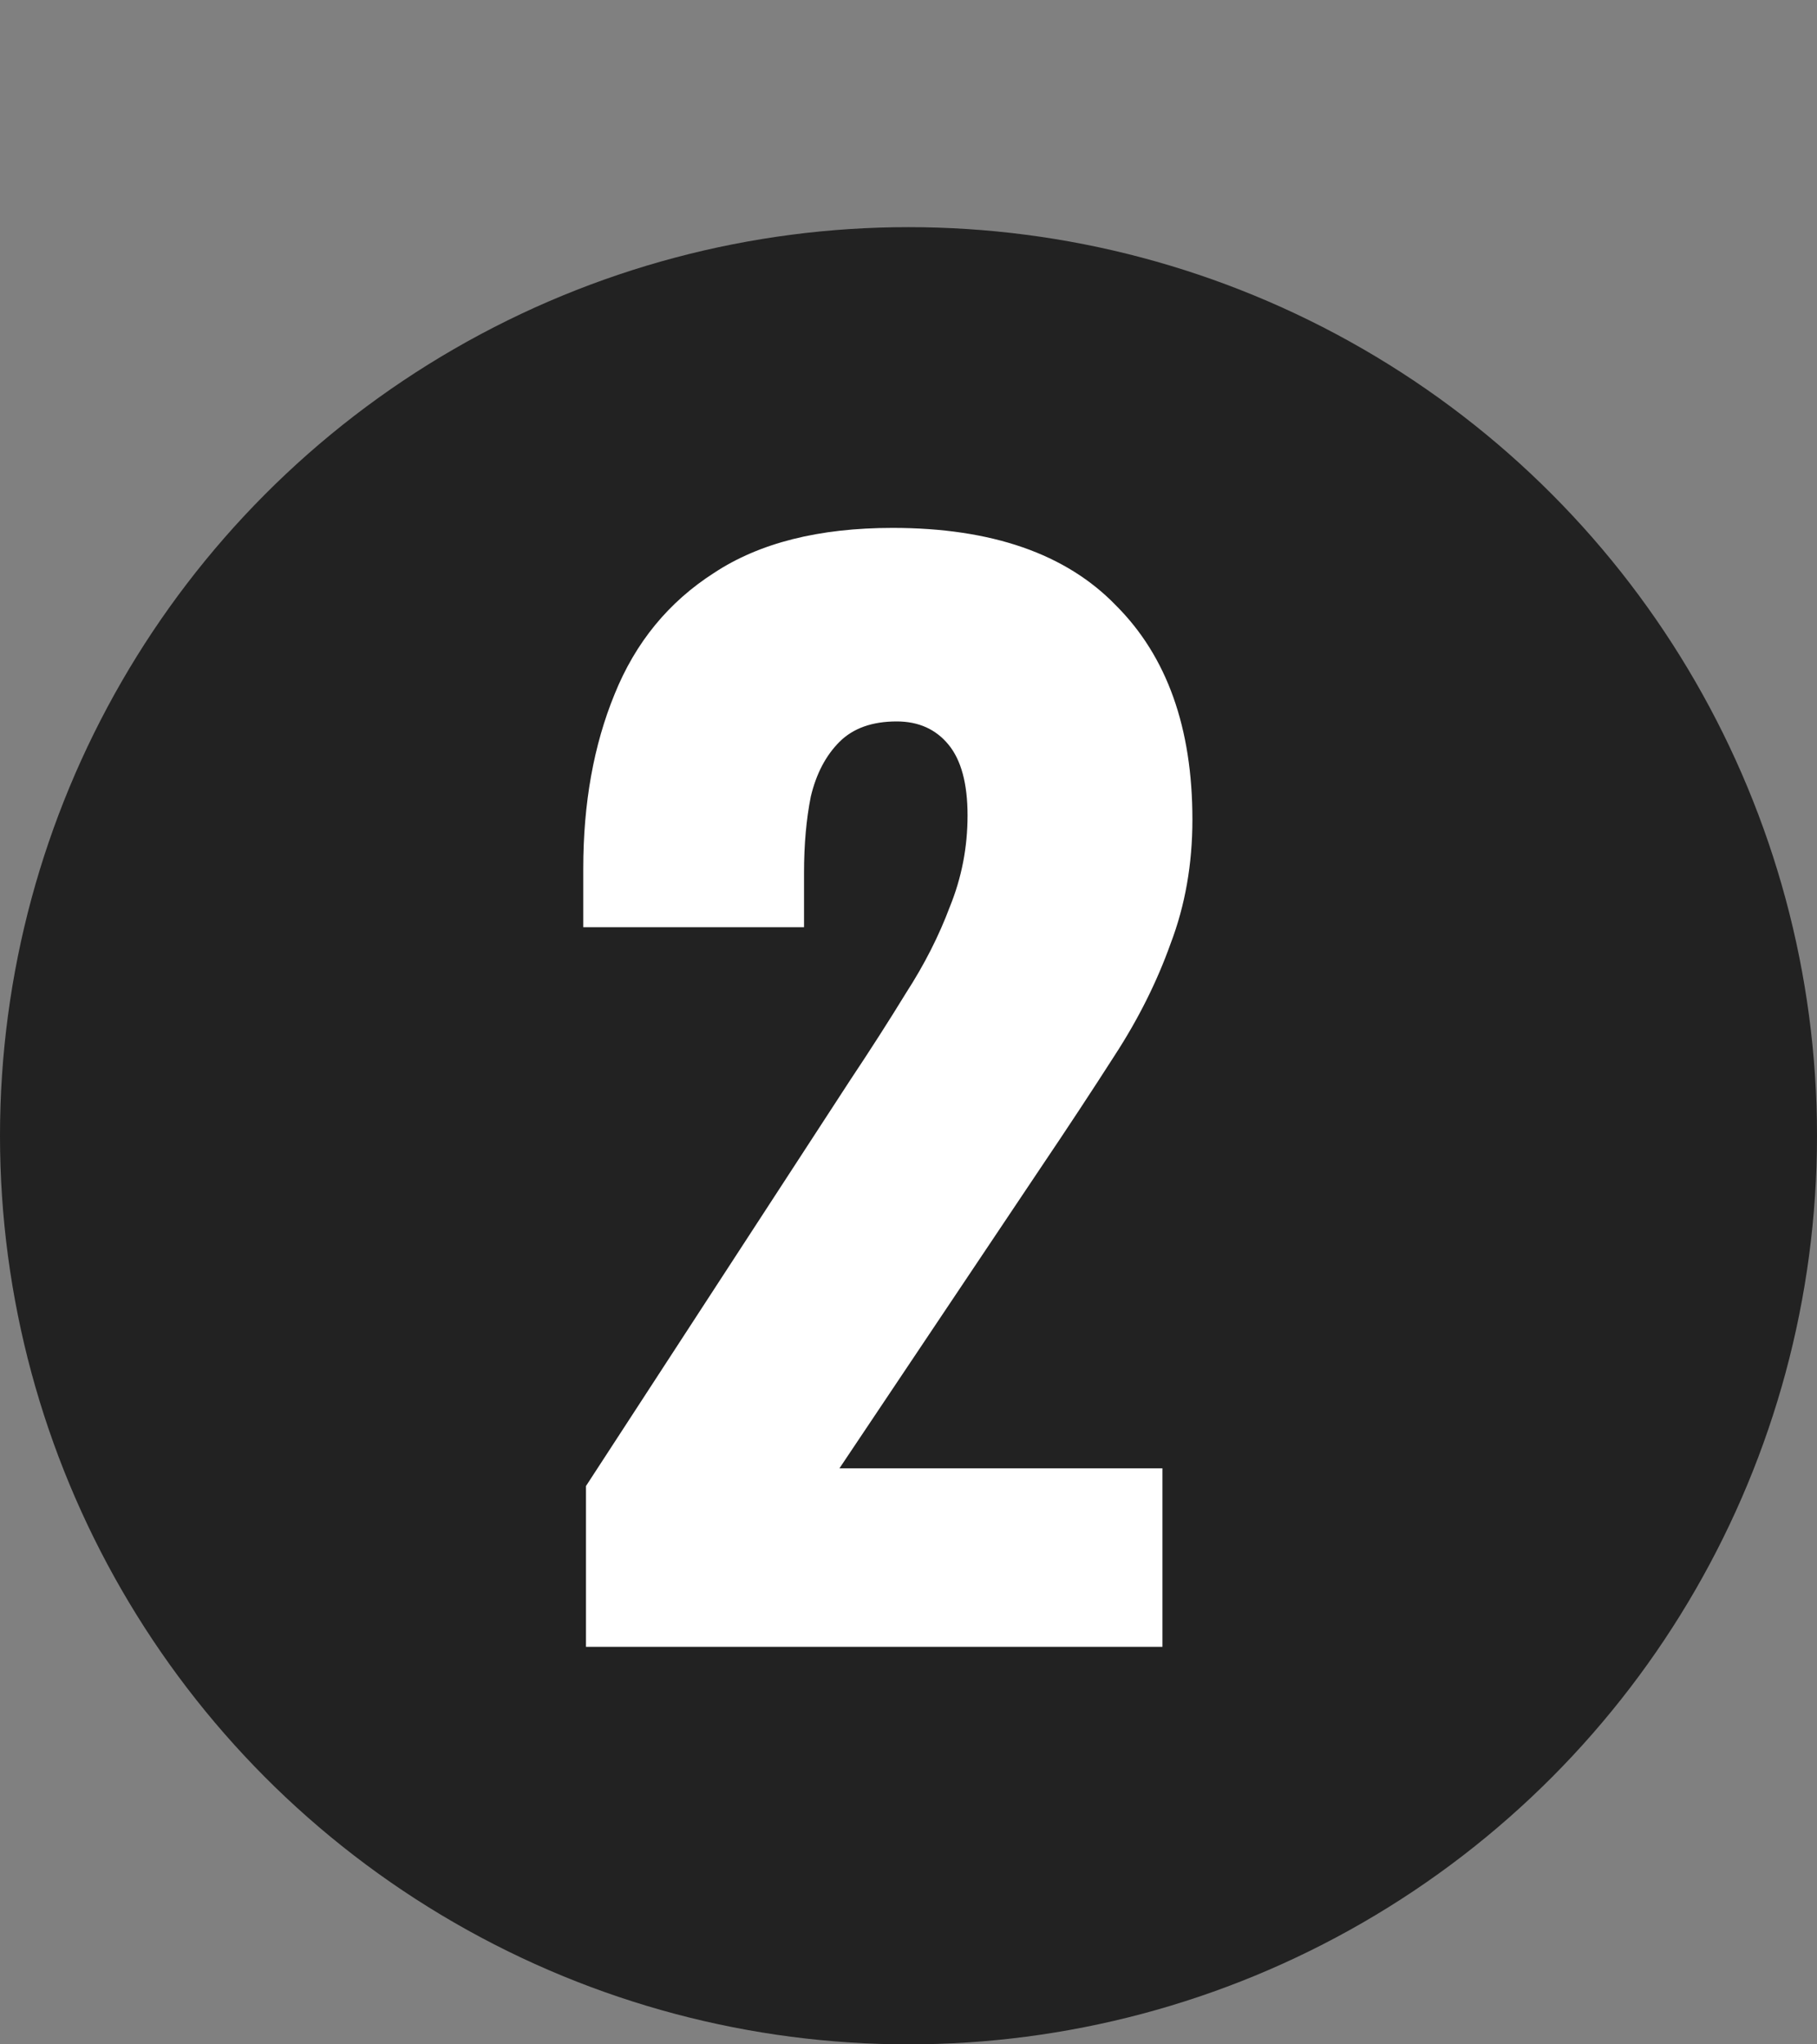
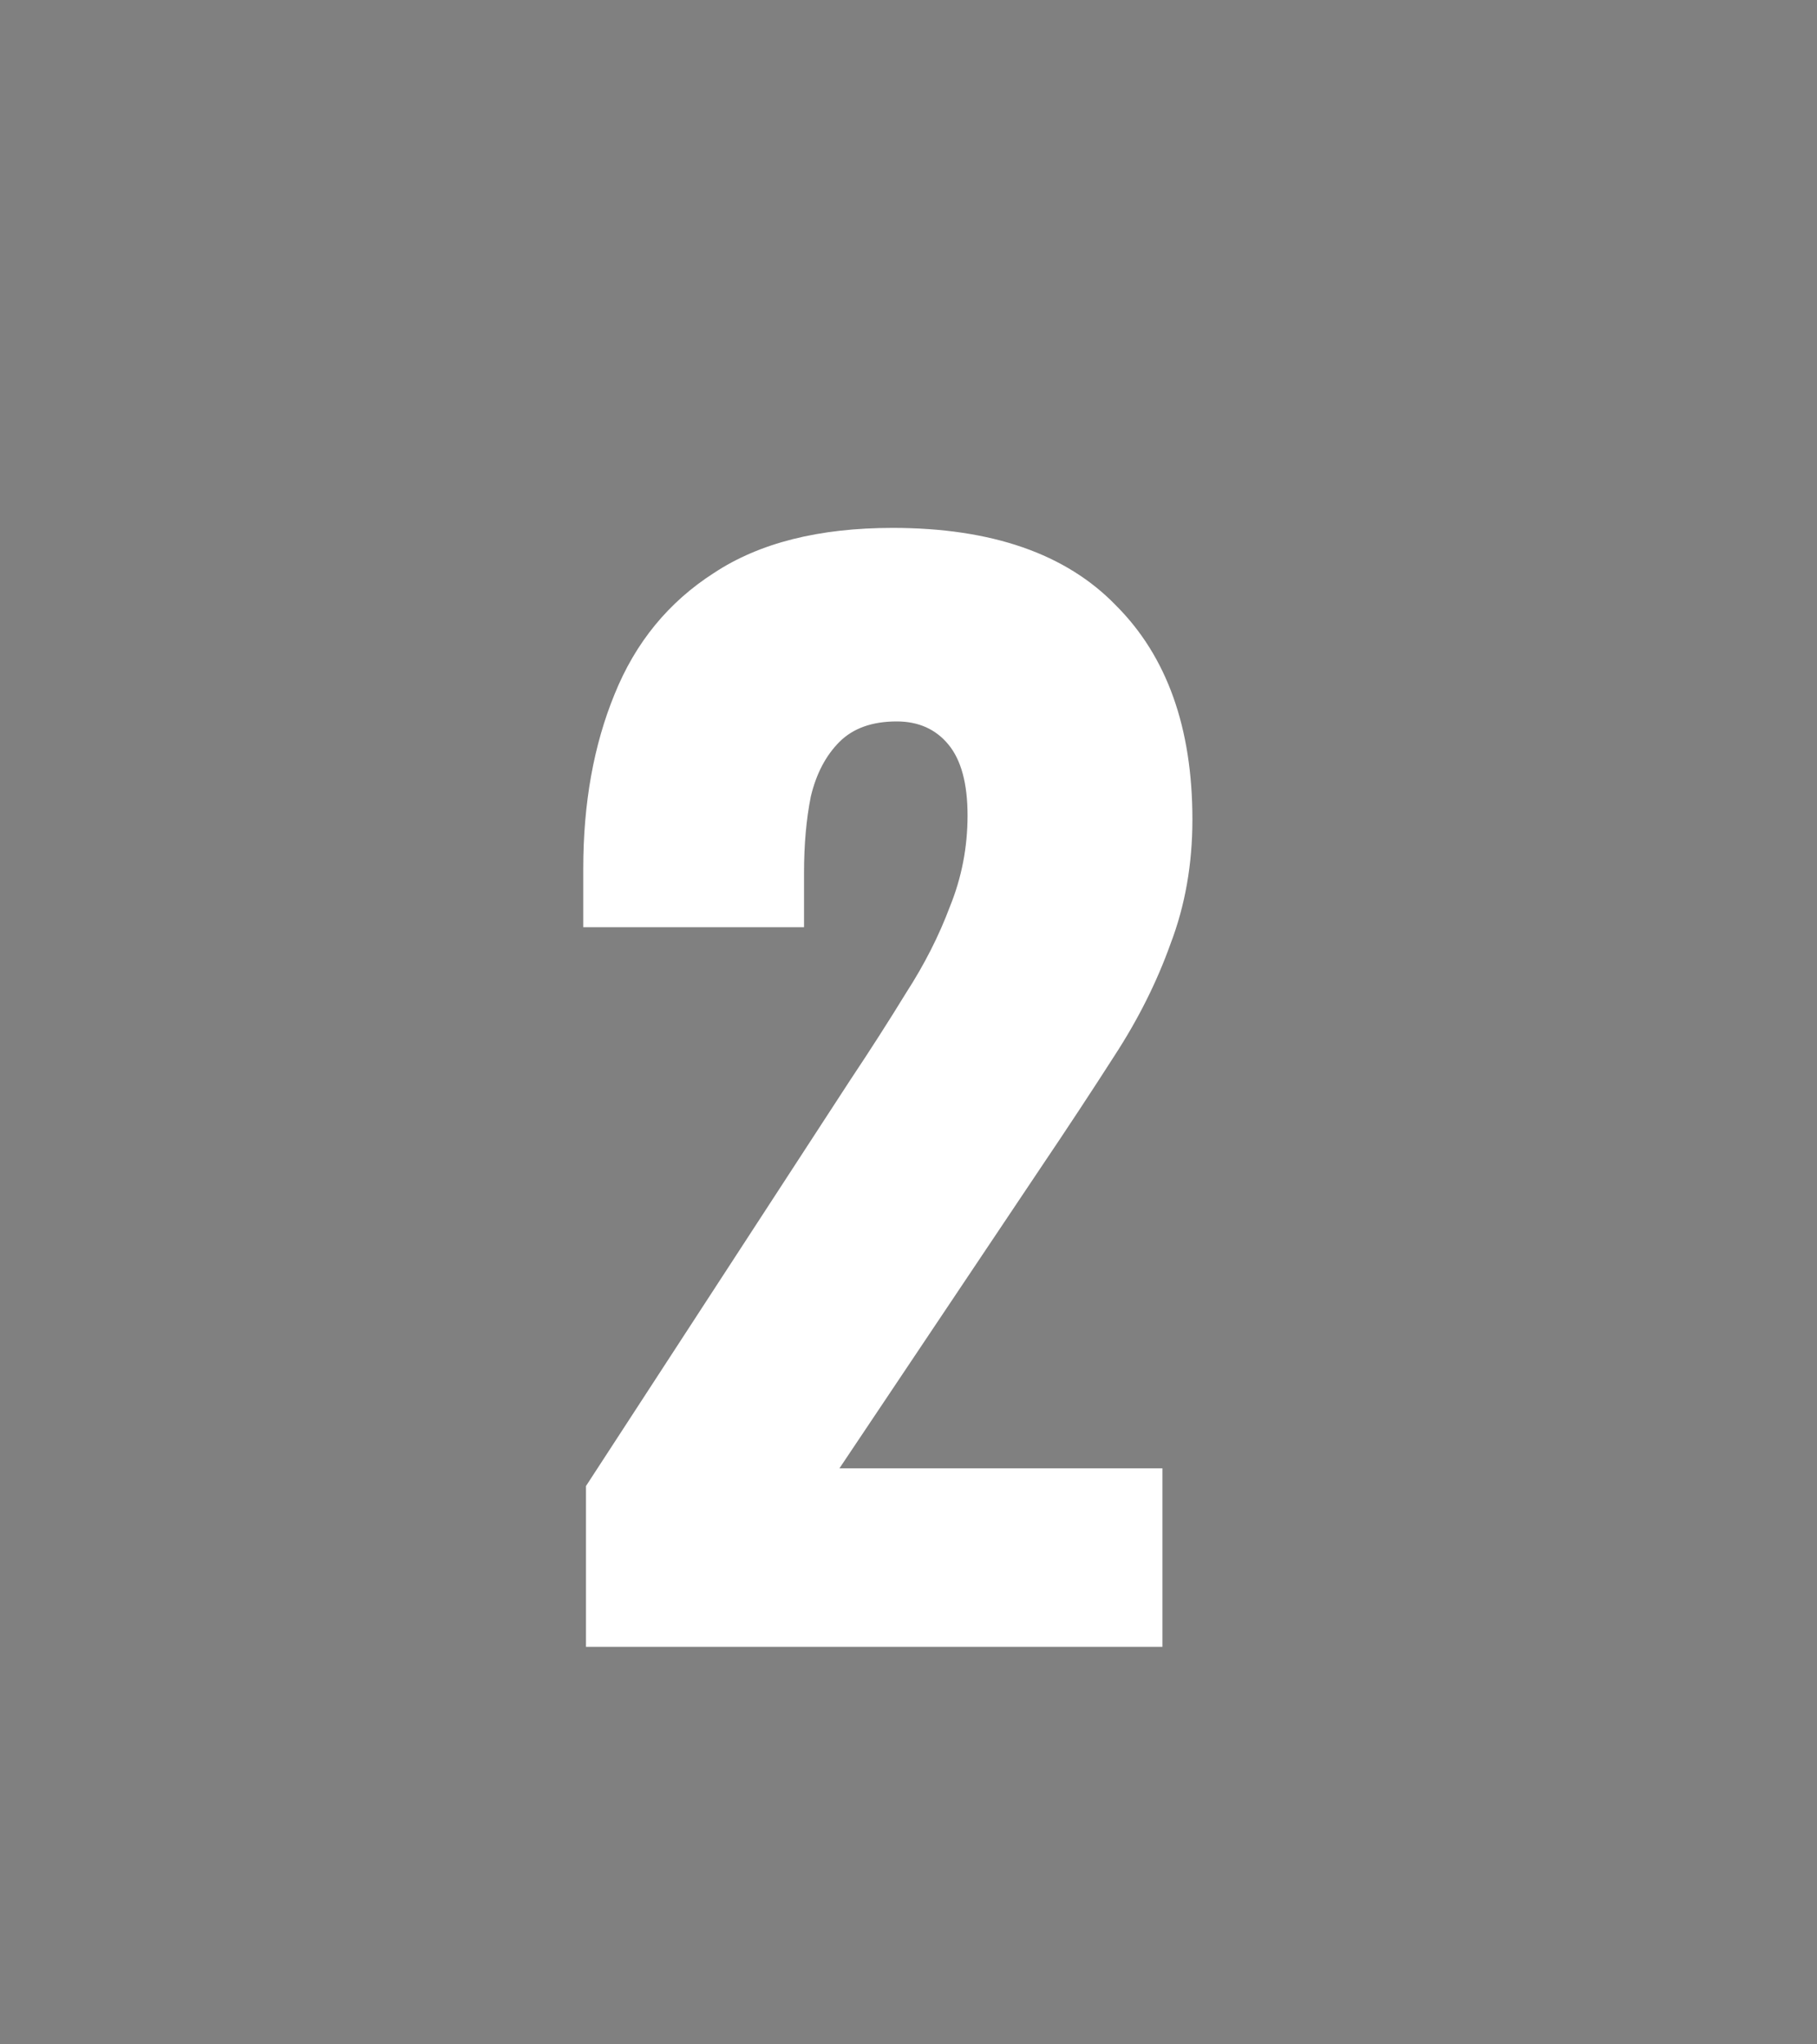
<svg xmlns="http://www.w3.org/2000/svg" width="32" height="36" viewBox="0 0 32 36" fill="none">
  <rect x="0" y="0" width="32" height="36" fill="#808080" stroke="none" />
-   <circle cx="16" cy="20" r="16" fill="#222222" />
  <path d="M10.32 29V26.168L14.976 19.016C15.328 18.488 15.656 17.976 15.96 17.48C16.28 16.984 16.536 16.48 16.728 15.968C16.936 15.456 17.04 14.92 17.04 14.36C17.04 13.8 16.928 13.384 16.704 13.112C16.48 12.84 16.176 12.704 15.792 12.704C15.36 12.704 15.024 12.824 14.784 13.064C14.544 13.304 14.376 13.624 14.28 14.024C14.2 14.424 14.16 14.872 14.16 15.368V16.328H10.272V15.296C10.272 14.144 10.456 13.12 10.824 12.224C11.192 11.312 11.776 10.6 12.576 10.088C13.376 9.56 14.424 9.296 15.72 9.296C17.464 9.296 18.776 9.752 19.656 10.664C20.552 11.56 21 12.816 21 14.432C21 15.216 20.872 15.944 20.616 16.616C20.376 17.288 20.048 17.944 19.632 18.584C19.232 19.208 18.8 19.864 18.336 20.552L14.784 25.856H20.472V29H10.32Z" fill="white" />
</svg>